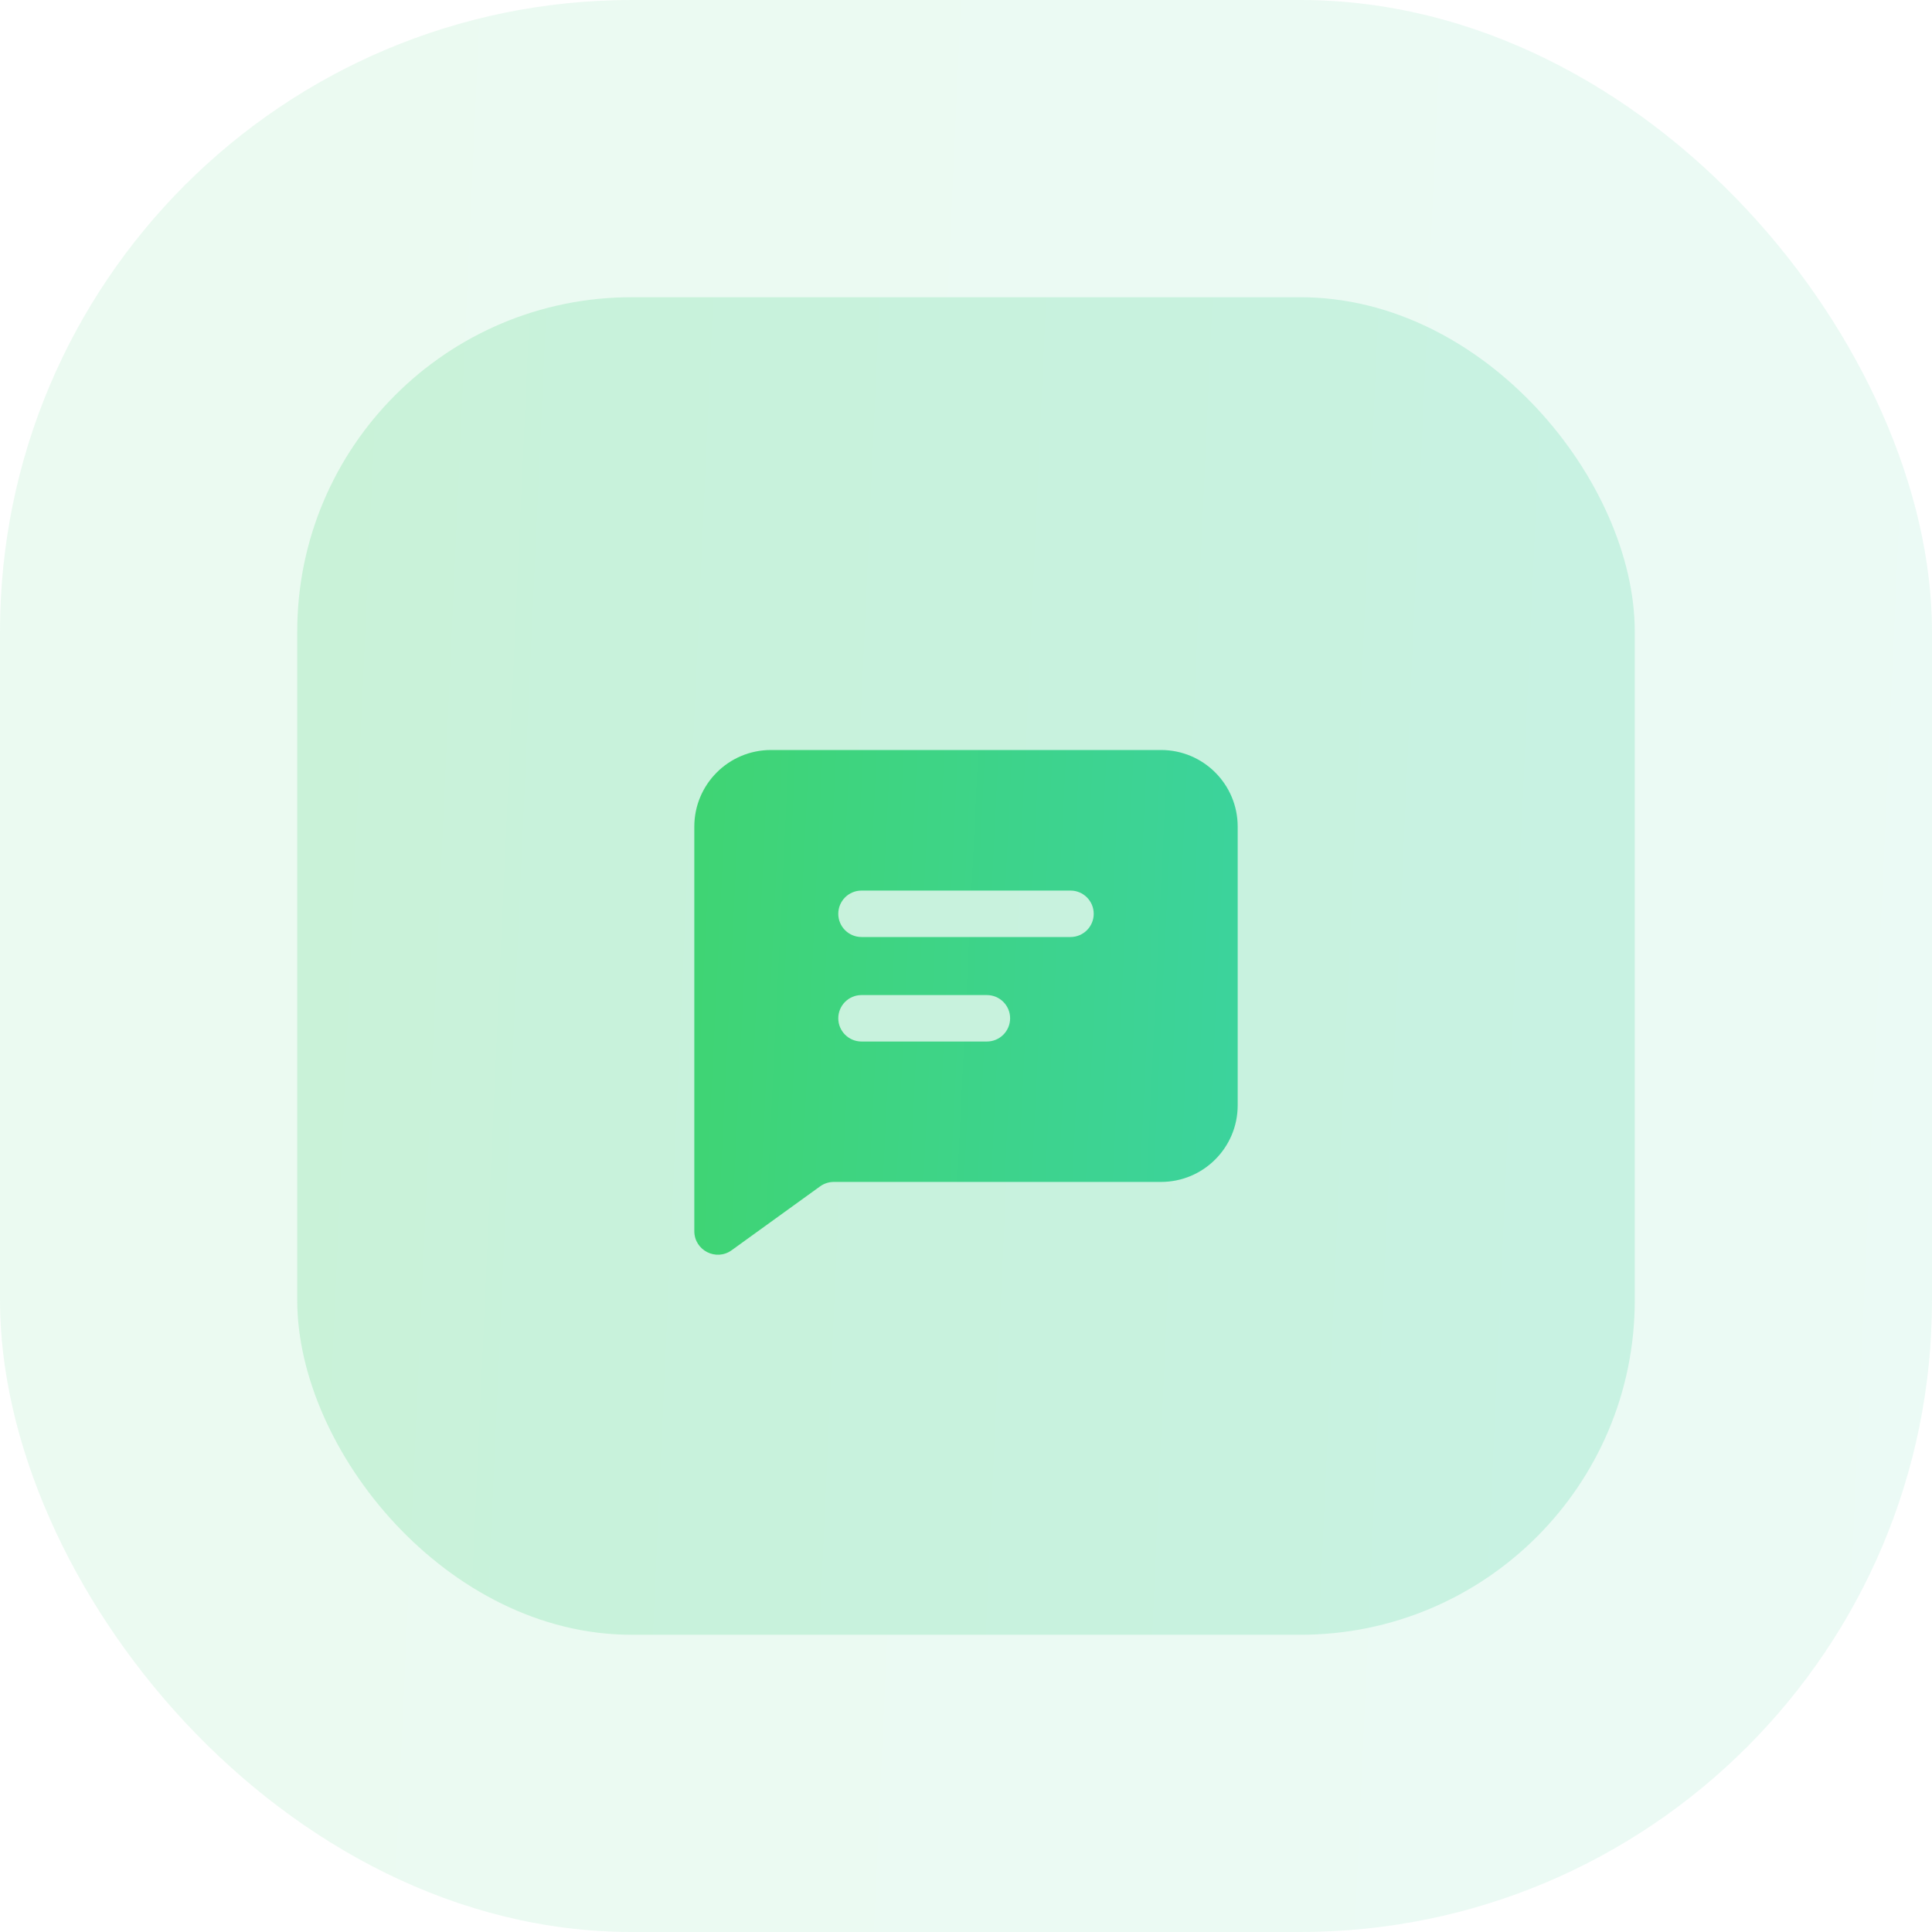
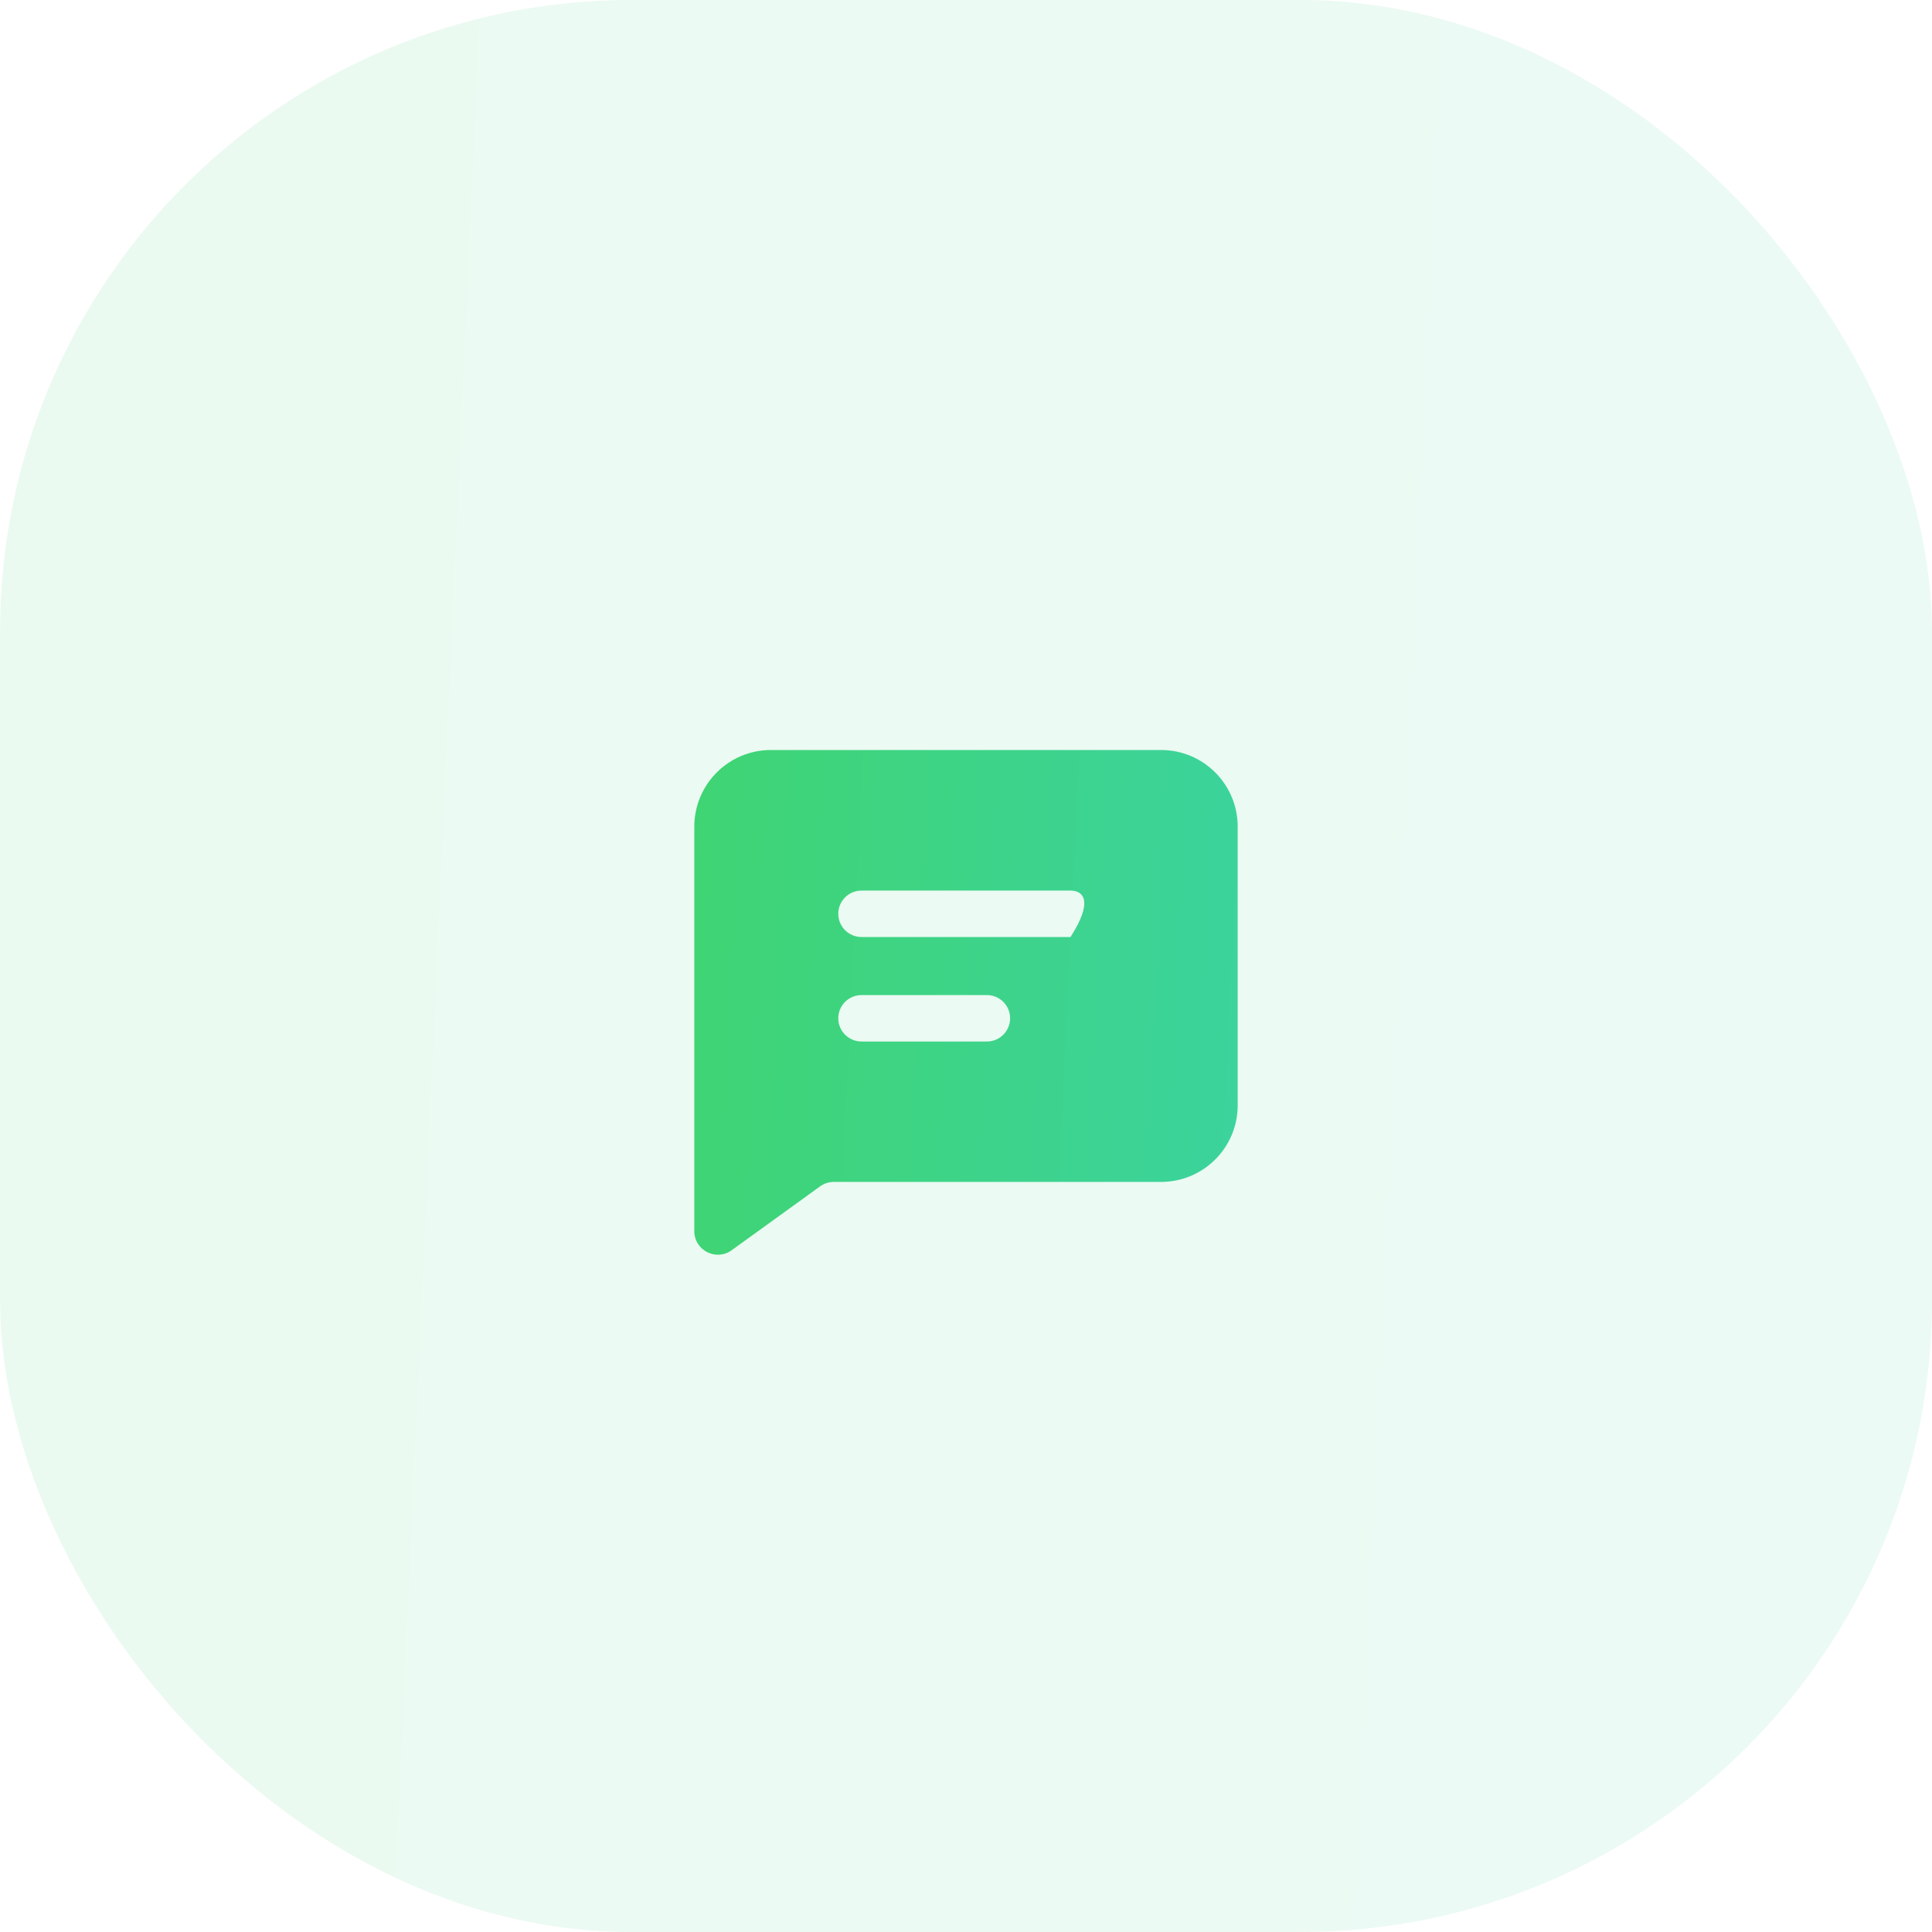
<svg xmlns="http://www.w3.org/2000/svg" width="104" height="104" viewBox="0 0 104 104" fill="none">
  <rect width="104" height="104" rx="34" fill="url(#paint0_linear_19740_136919)" fill-opacity="0.1" />
-   <rect x="16" y="16" width="72" height="72" rx="18" fill="url(#paint1_linear_19740_136919)" fill-opacity="0.2" />
-   <path d="M62.5 40.373C64.778 40.373 66.625 42.22 66.625 44.498V59.498C66.625 61.776 64.778 63.623 62.5 63.623H44.887C44.62 63.623 44.361 63.707 44.145 63.863L39.385 67.301C38.547 67.906 37.375 67.307 37.375 66.273V44.498C37.375 42.22 39.222 40.373 41.5 40.373H62.5ZM46.375 53.565C45.685 53.565 45.125 54.124 45.125 54.815C45.125 55.505 45.685 56.065 46.375 56.065H53.125C53.815 56.065 54.375 55.505 54.375 54.815C54.375 54.124 53.815 53.565 53.125 53.565H46.375ZM46.375 47.94C45.685 47.94 45.125 48.499 45.125 49.19C45.125 49.88 45.685 50.44 46.375 50.44H57.625C58.315 50.44 58.875 49.88 58.875 49.19C58.875 48.499 58.315 47.94 57.625 47.94H46.375Z" fill="url(#paint2_linear_19740_136919)" />
+   <path d="M62.5 40.373C64.778 40.373 66.625 42.22 66.625 44.498V59.498C66.625 61.776 64.778 63.623 62.5 63.623H44.887C44.62 63.623 44.361 63.707 44.145 63.863L39.385 67.301C38.547 67.906 37.375 67.307 37.375 66.273V44.498C37.375 42.22 39.222 40.373 41.5 40.373H62.5ZM46.375 53.565C45.685 53.565 45.125 54.124 45.125 54.815C45.125 55.505 45.685 56.065 46.375 56.065H53.125C53.815 56.065 54.375 55.505 54.375 54.815C54.375 54.124 53.815 53.565 53.125 53.565H46.375ZM46.375 47.94C45.685 47.94 45.125 48.499 45.125 49.19C45.125 49.88 45.685 50.44 46.375 50.44H57.625C58.875 48.499 58.315 47.94 57.625 47.94H46.375Z" fill="url(#paint2_linear_19740_136919)" />
  <defs>
    <linearGradient id="paint0_linear_19740_136919" x1="0" y1="0" x2="108.472" y2="4.894" gradientUnits="userSpaceOnUse">
      <stop stop-color="#3FD473" />
      <stop offset="1" stop-color="#3CD39D" />
    </linearGradient>
    <linearGradient id="paint1_linear_19740_136919" x1="16" y1="16" x2="91.096" y2="19.388" gradientUnits="userSpaceOnUse">
      <stop stop-color="#3FD473" />
      <stop offset="1" stop-color="#3CD39D" />
    </linearGradient>
    <linearGradient id="paint2_linear_19740_136919" x1="37.375" y1="40.373" x2="67.873" y2="41.855" gradientUnits="userSpaceOnUse">
      <stop stop-color="#3FD473" />
      <stop offset="1" stop-color="#3CD39D" />
    </linearGradient>
  </defs>
</svg>